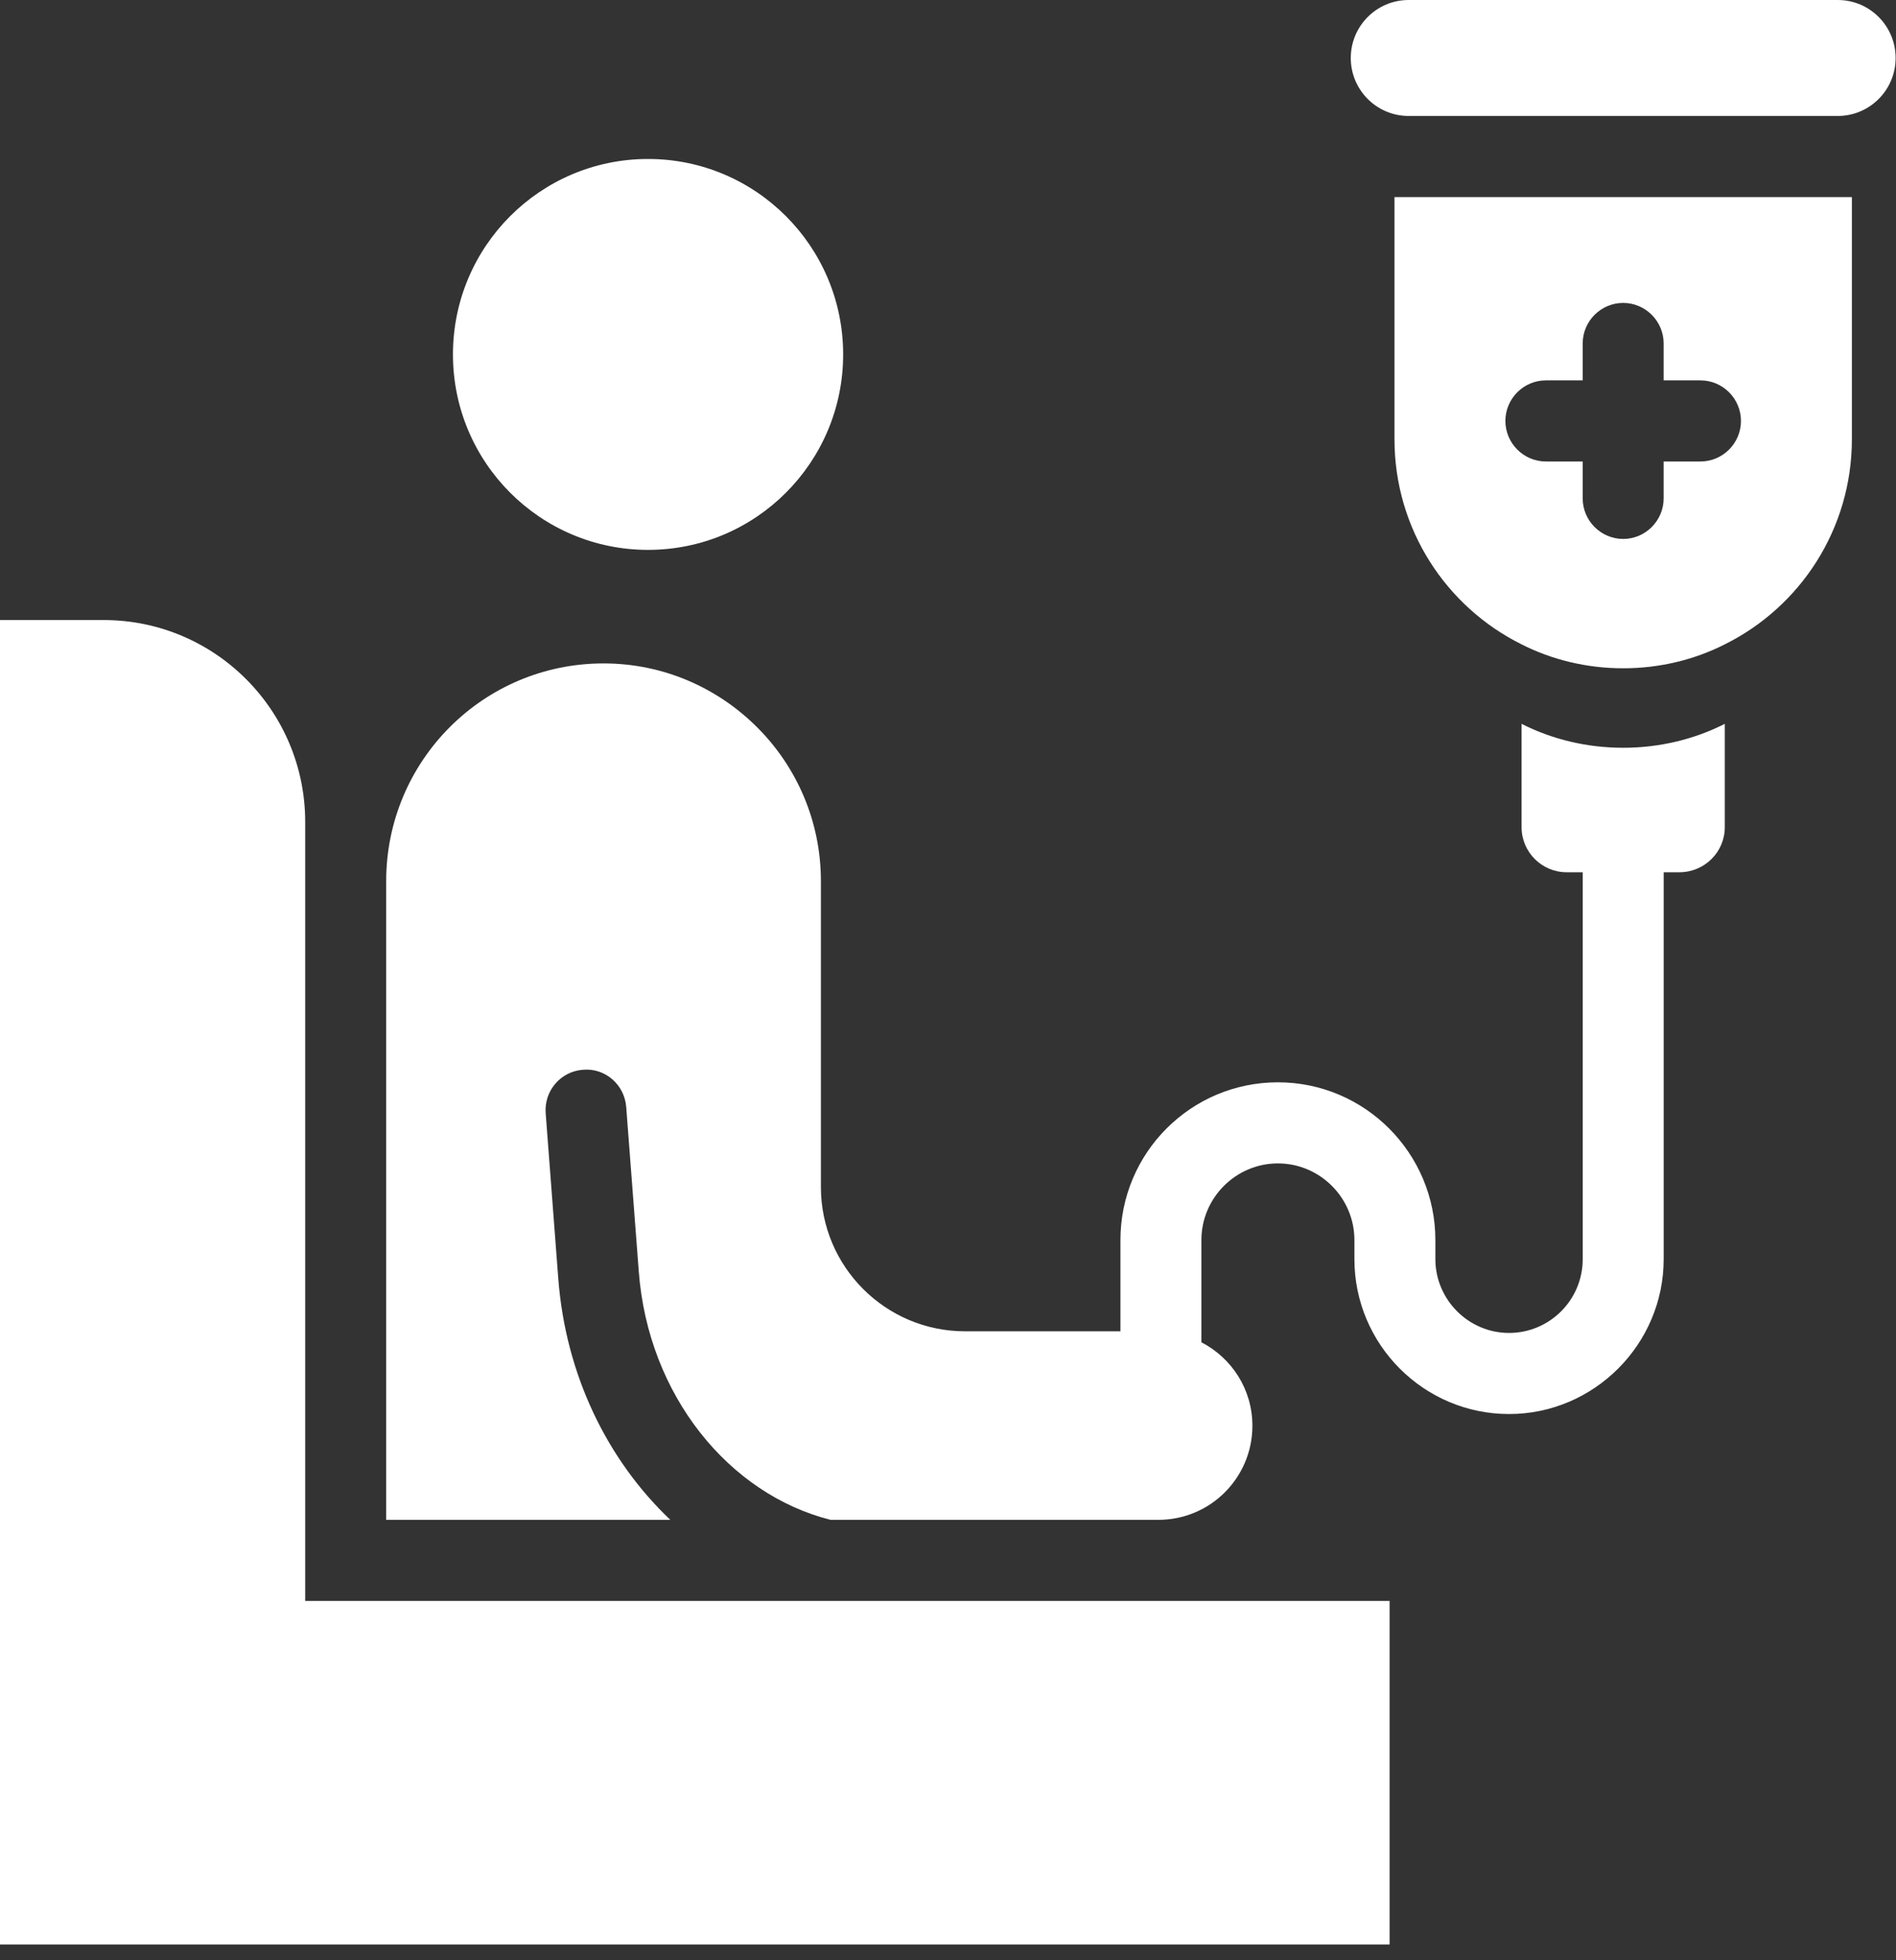
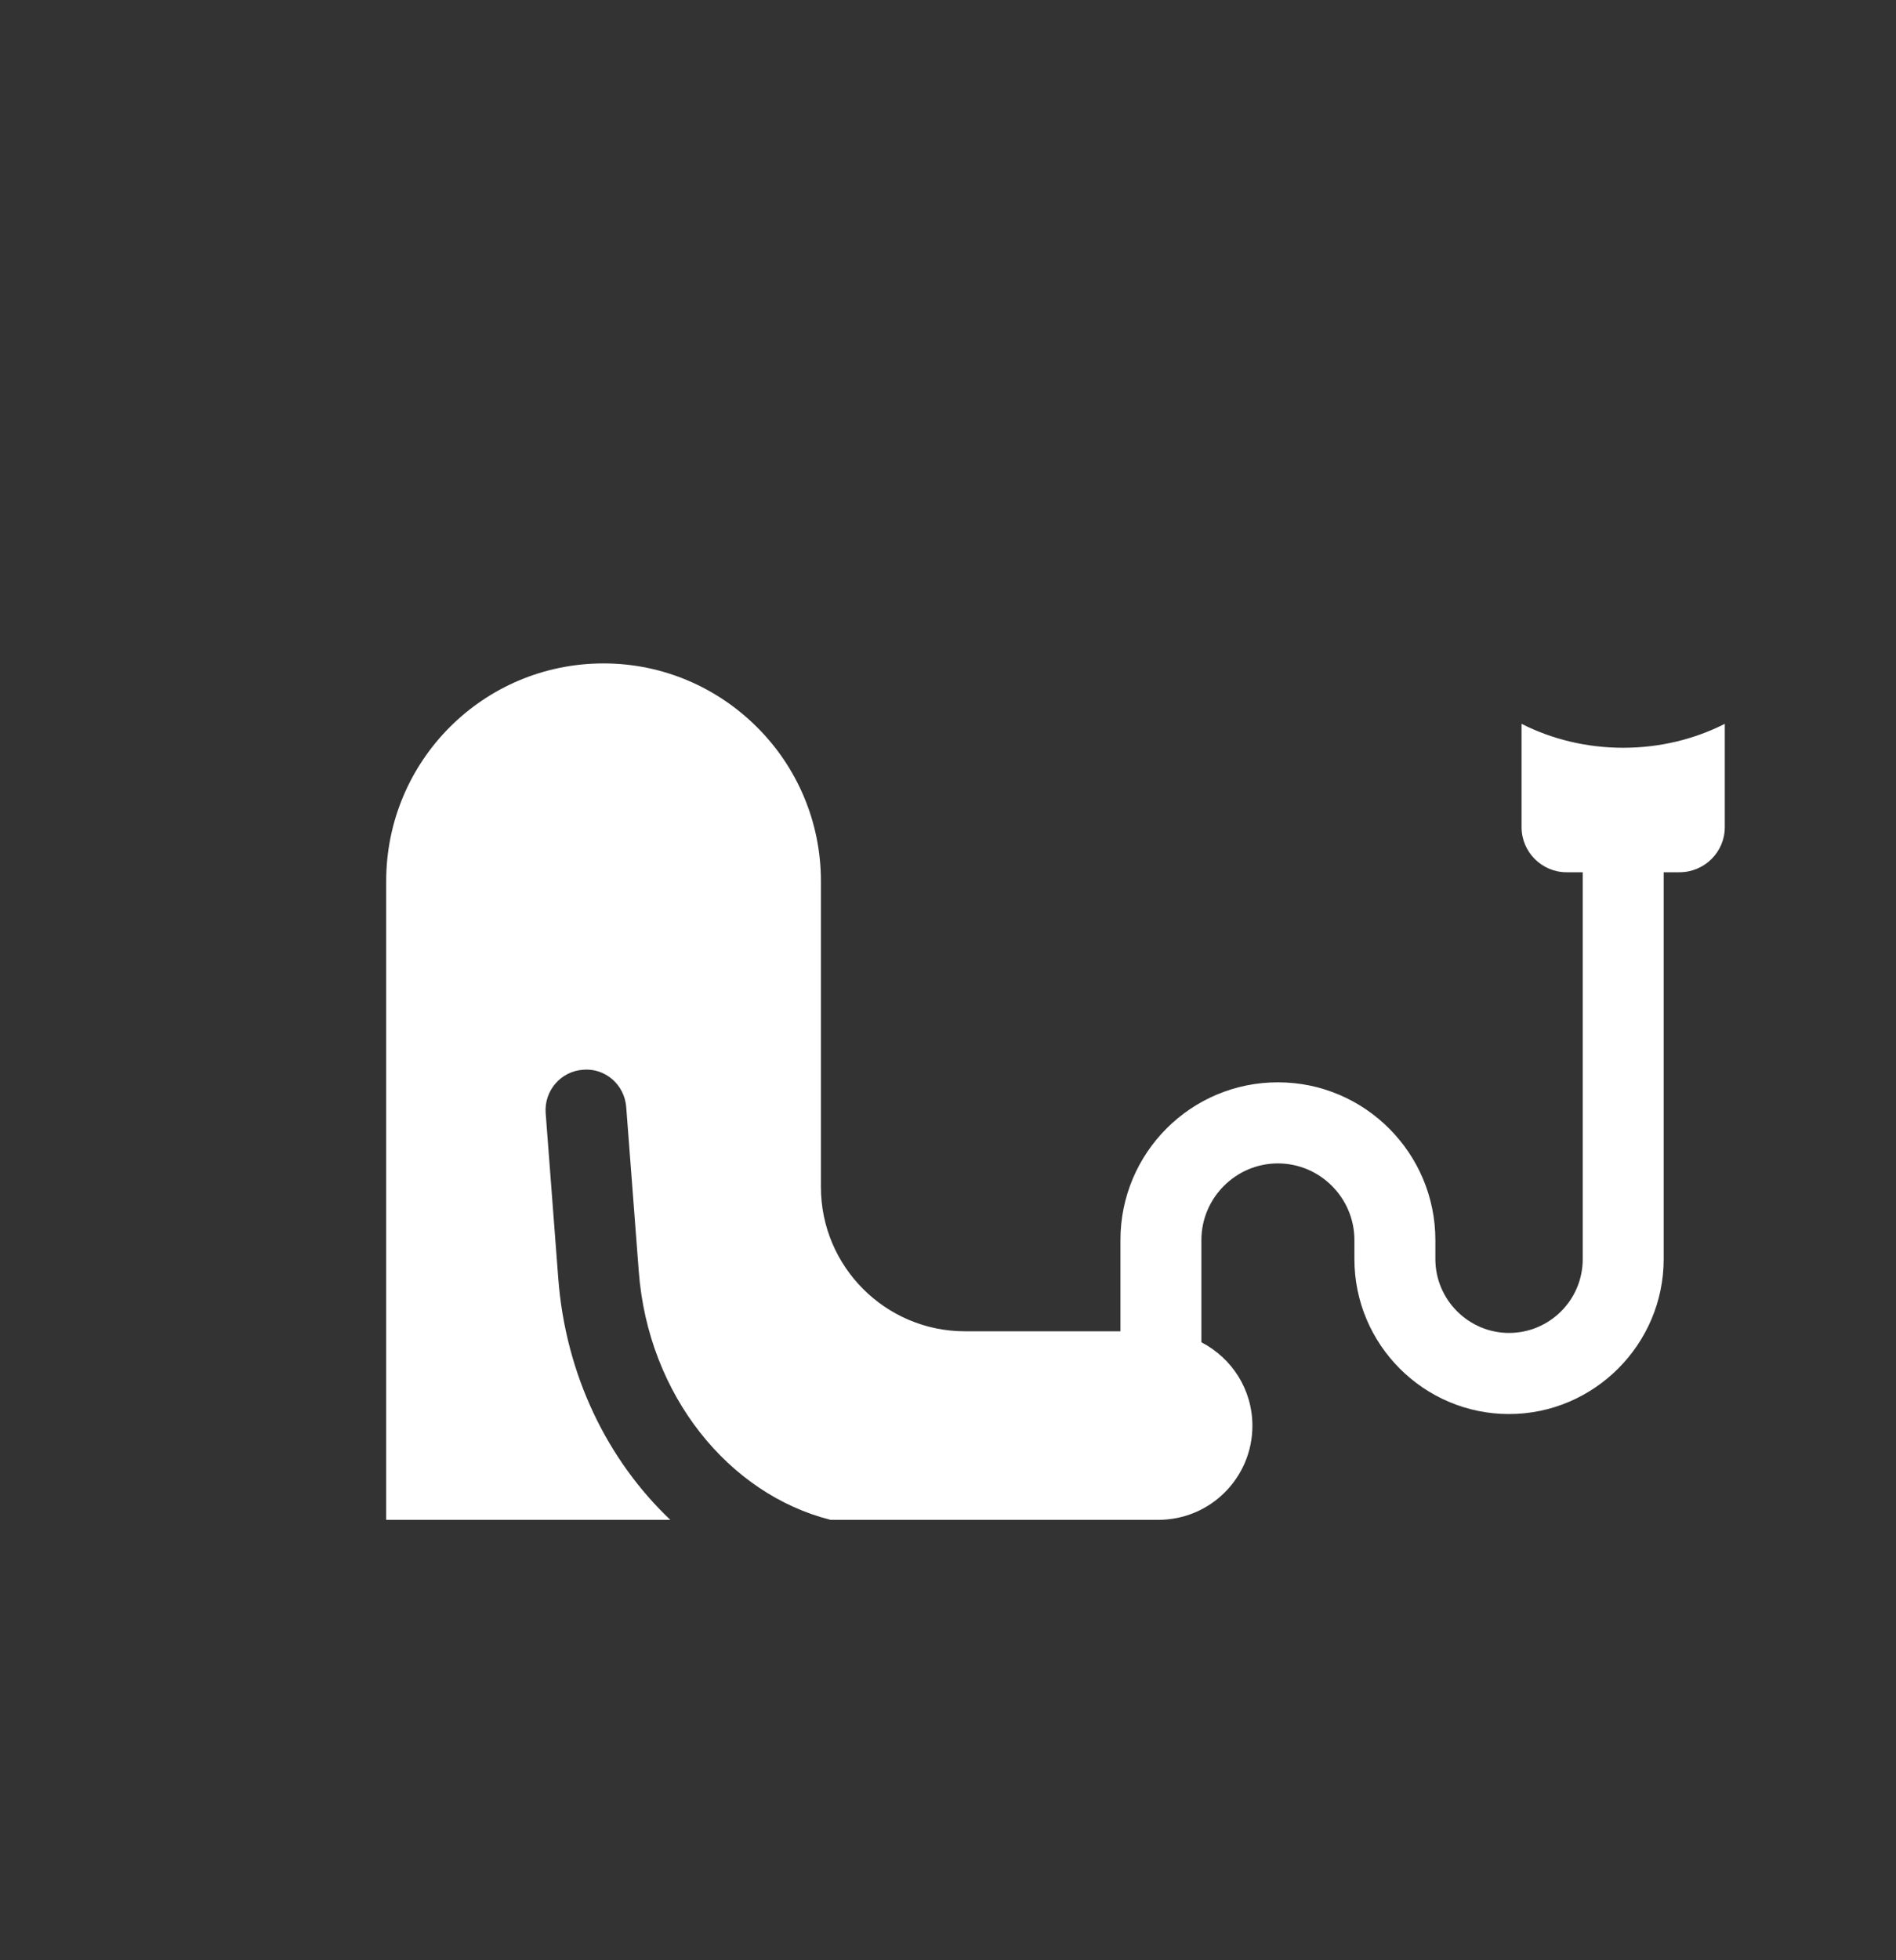
<svg xmlns="http://www.w3.org/2000/svg" width="60" height="62" viewBox="0 0 60 62" fill="none">
  <rect x="0" y="0" width="60" height="62" fill="#333333" stroke="none" />
-   <path d="M9.658 25.998C9.658 22.471 6.802 19.611 3.279 19.611H0V61.5H43.975V50.636H9.658V25.998Z" fill="white" />
-   <path d="M58.156 0H44.578C43.566 0 42.746 0.821 42.746 1.834C42.746 2.847 43.566 3.668 44.578 3.668H58.156C59.168 3.668 59.988 2.847 59.988 1.834C59.988 0.821 59.168 0 58.156 0Z" fill="white" />
-   <path d="M44.129 13.89C44.129 16.738 45.769 19.2 48.151 20.38C49.112 20.868 50.213 21.137 51.366 21.137C52.519 21.137 53.621 20.868 54.581 20.38C56.964 19.2 58.604 16.738 58.604 13.89V6.233H44.129V13.89ZM48.92 12.031H50.085V10.864C50.085 10.158 50.662 9.581 51.366 9.581C52.071 9.581 52.647 10.158 52.647 10.864V12.031H53.813C54.517 12.031 55.094 12.608 55.094 13.313C55.094 14.019 54.517 14.596 53.813 14.596H52.647V15.763C52.647 16.468 52.071 17.046 51.366 17.046C50.662 17.046 50.085 16.468 50.085 15.763V14.596H48.92C48.215 14.596 47.639 14.019 47.639 13.313C47.639 12.608 48.215 12.031 48.92 12.031Z" fill="white" />
  <path d="M48.151 22.894V26.165C48.151 26.947 48.792 27.588 49.573 27.588H50.086V39.824C50.086 41.12 49.035 42.159 47.754 42.159C46.474 42.159 45.423 41.107 45.423 39.824V39.221C45.423 36.477 43.194 34.232 40.44 34.232C37.686 34.232 35.457 36.464 35.457 39.221V42.107H30.538C28.028 42.107 25.978 40.068 25.978 37.541V27.871C25.978 25.972 25.21 24.254 23.967 23.01C22.724 21.765 21.008 20.983 19.099 20.983C15.295 20.983 12.221 24.061 12.221 27.871V48.071H21.213C19.227 46.186 17.895 43.492 17.665 40.414L17.268 35.207C17.216 34.502 17.742 33.886 18.446 33.835C19.151 33.77 19.765 34.309 19.817 35.015L20.214 40.209C20.509 44.134 23.07 47.263 26.286 48.071H36.648C37.481 48.071 38.224 47.738 38.762 47.199C39.3 46.66 39.633 45.917 39.633 45.096C39.633 43.941 38.98 42.954 38.019 42.454V39.221C38.019 37.888 39.108 36.797 40.44 36.797C41.772 36.797 42.861 37.888 42.861 39.221V39.824C42.861 42.531 45.064 44.724 47.754 44.724C50.444 44.724 52.648 42.518 52.648 39.824V27.588H53.147C53.941 27.588 54.582 26.947 54.582 26.165V22.894C53.621 23.382 52.52 23.651 51.367 23.651C50.214 23.651 49.112 23.382 48.151 22.894Z" fill="white" />
-   <path d="M20.508 17.392C23.918 17.392 26.682 14.624 26.682 11.21C26.682 7.796 23.918 5.028 20.508 5.028C17.098 5.028 14.334 7.796 14.334 11.21C14.334 14.624 17.098 17.392 20.508 17.392Z" fill="white" />
</svg>